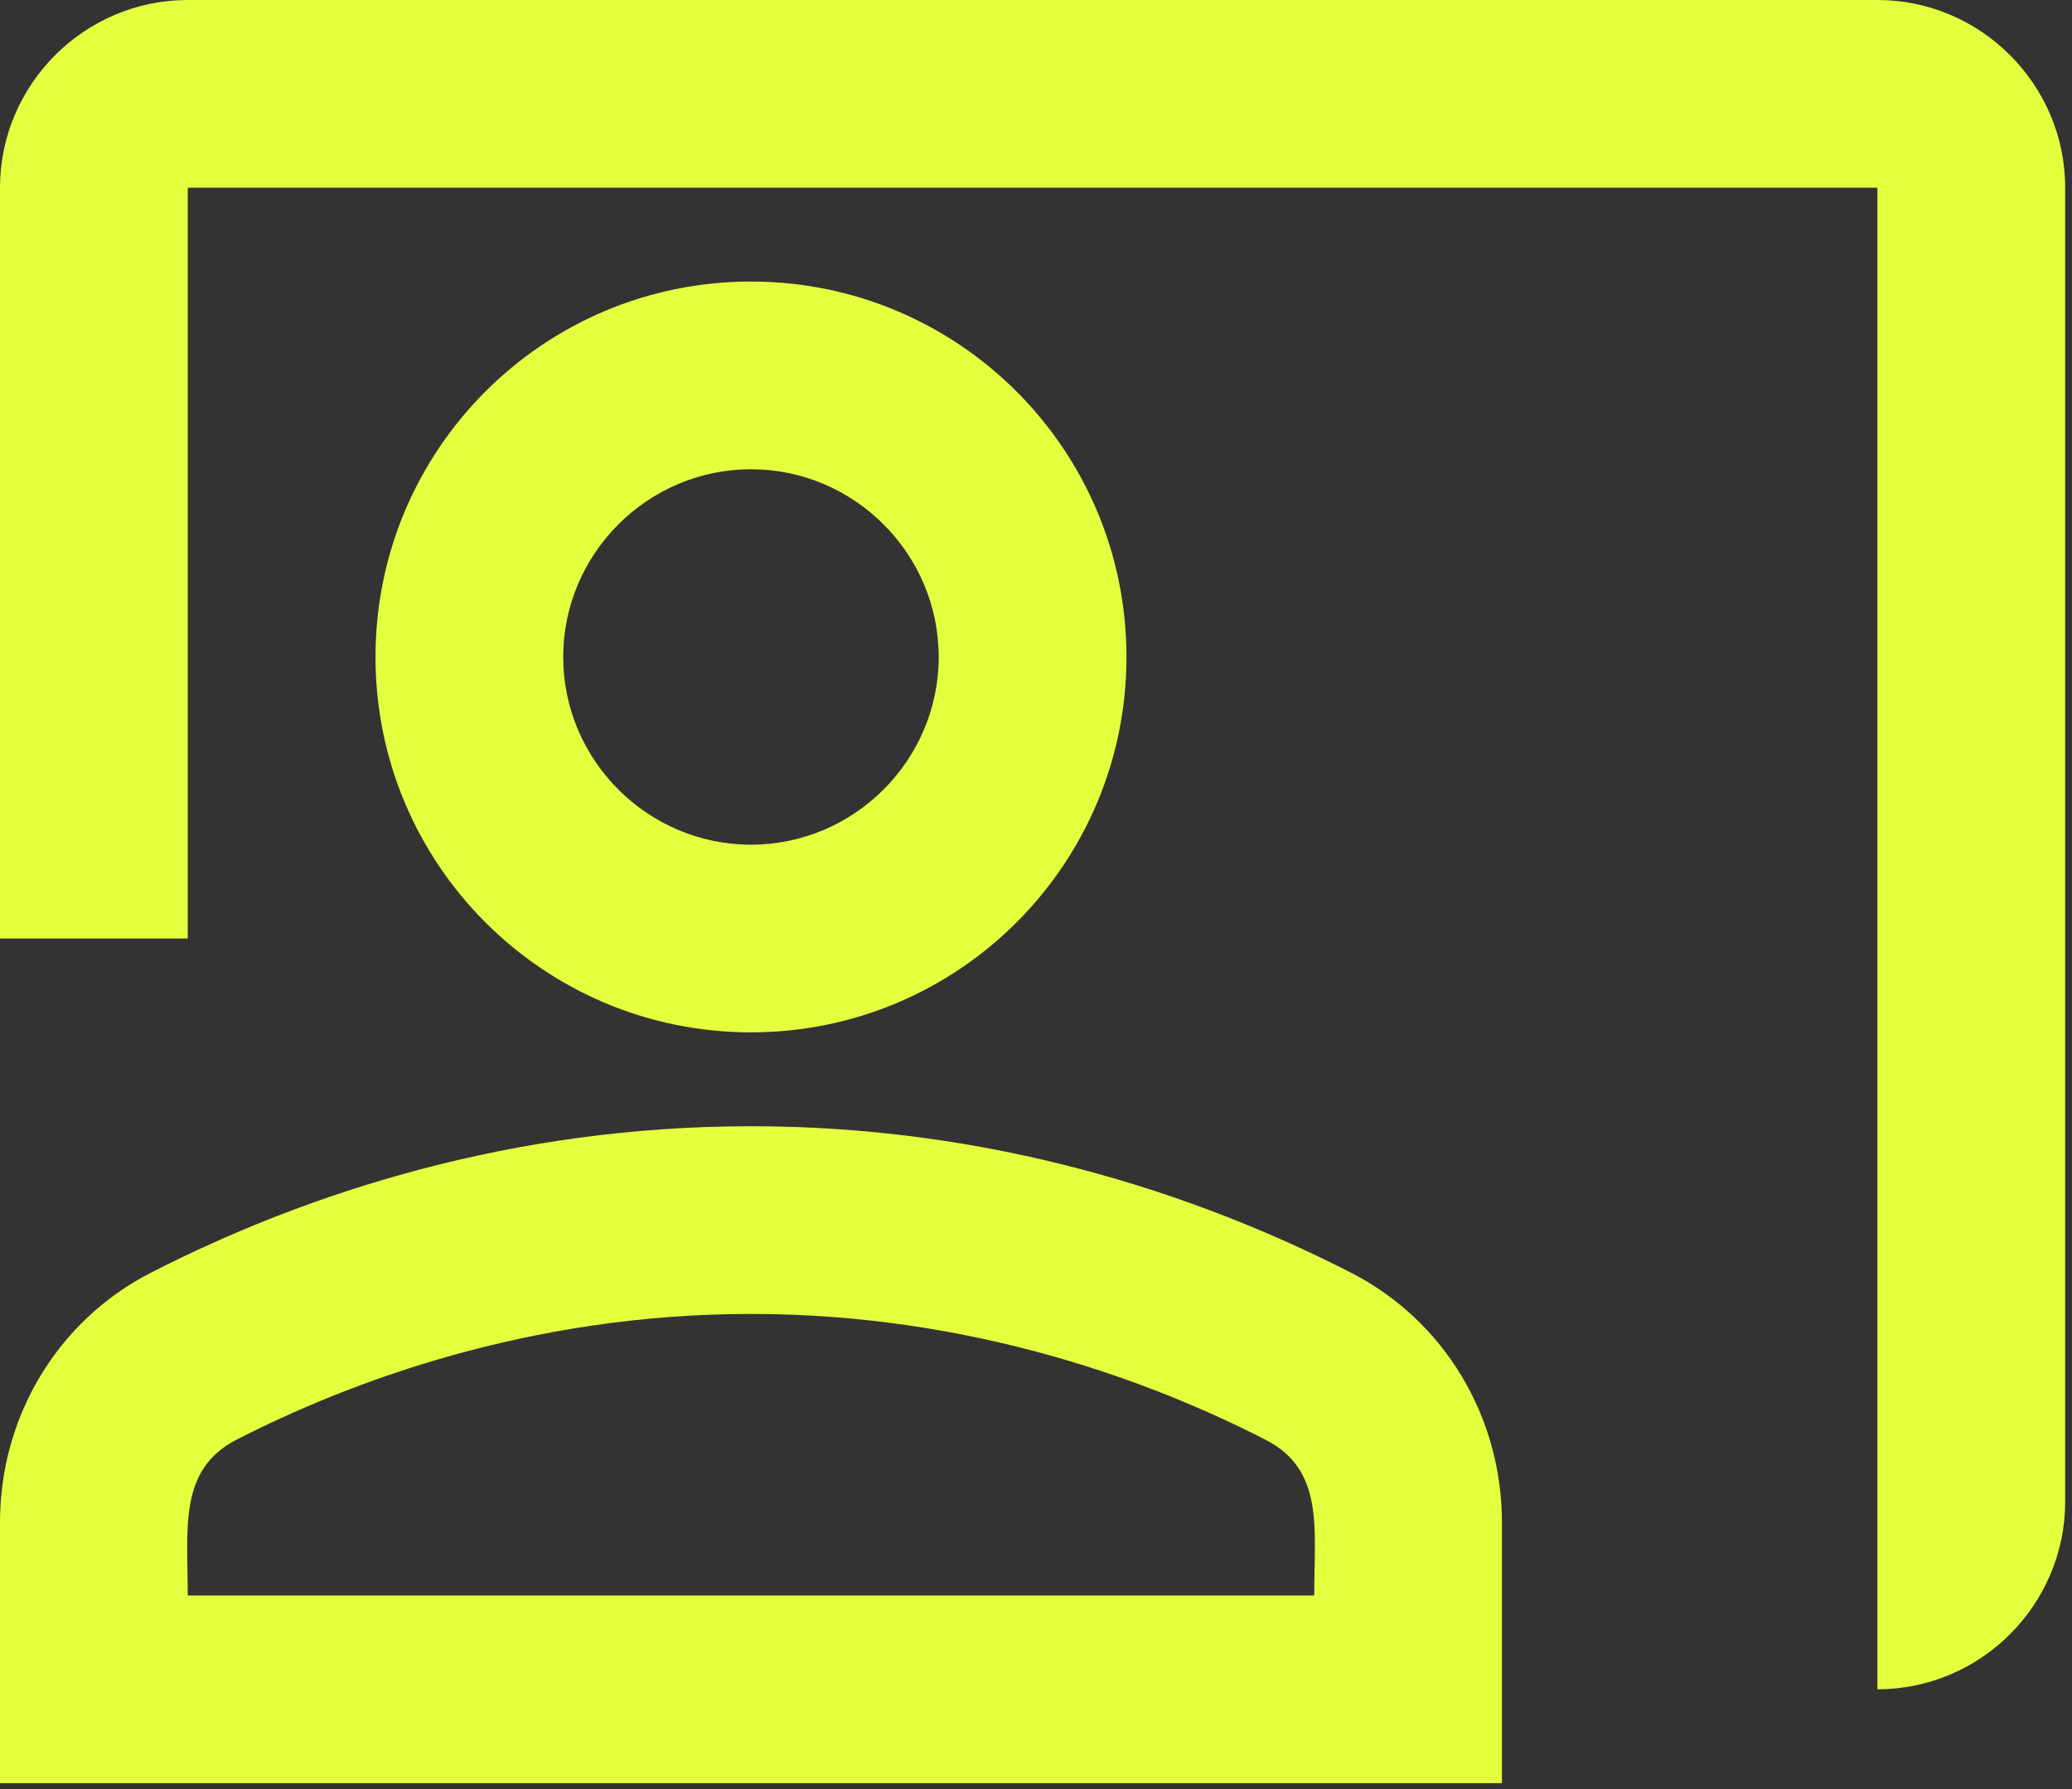
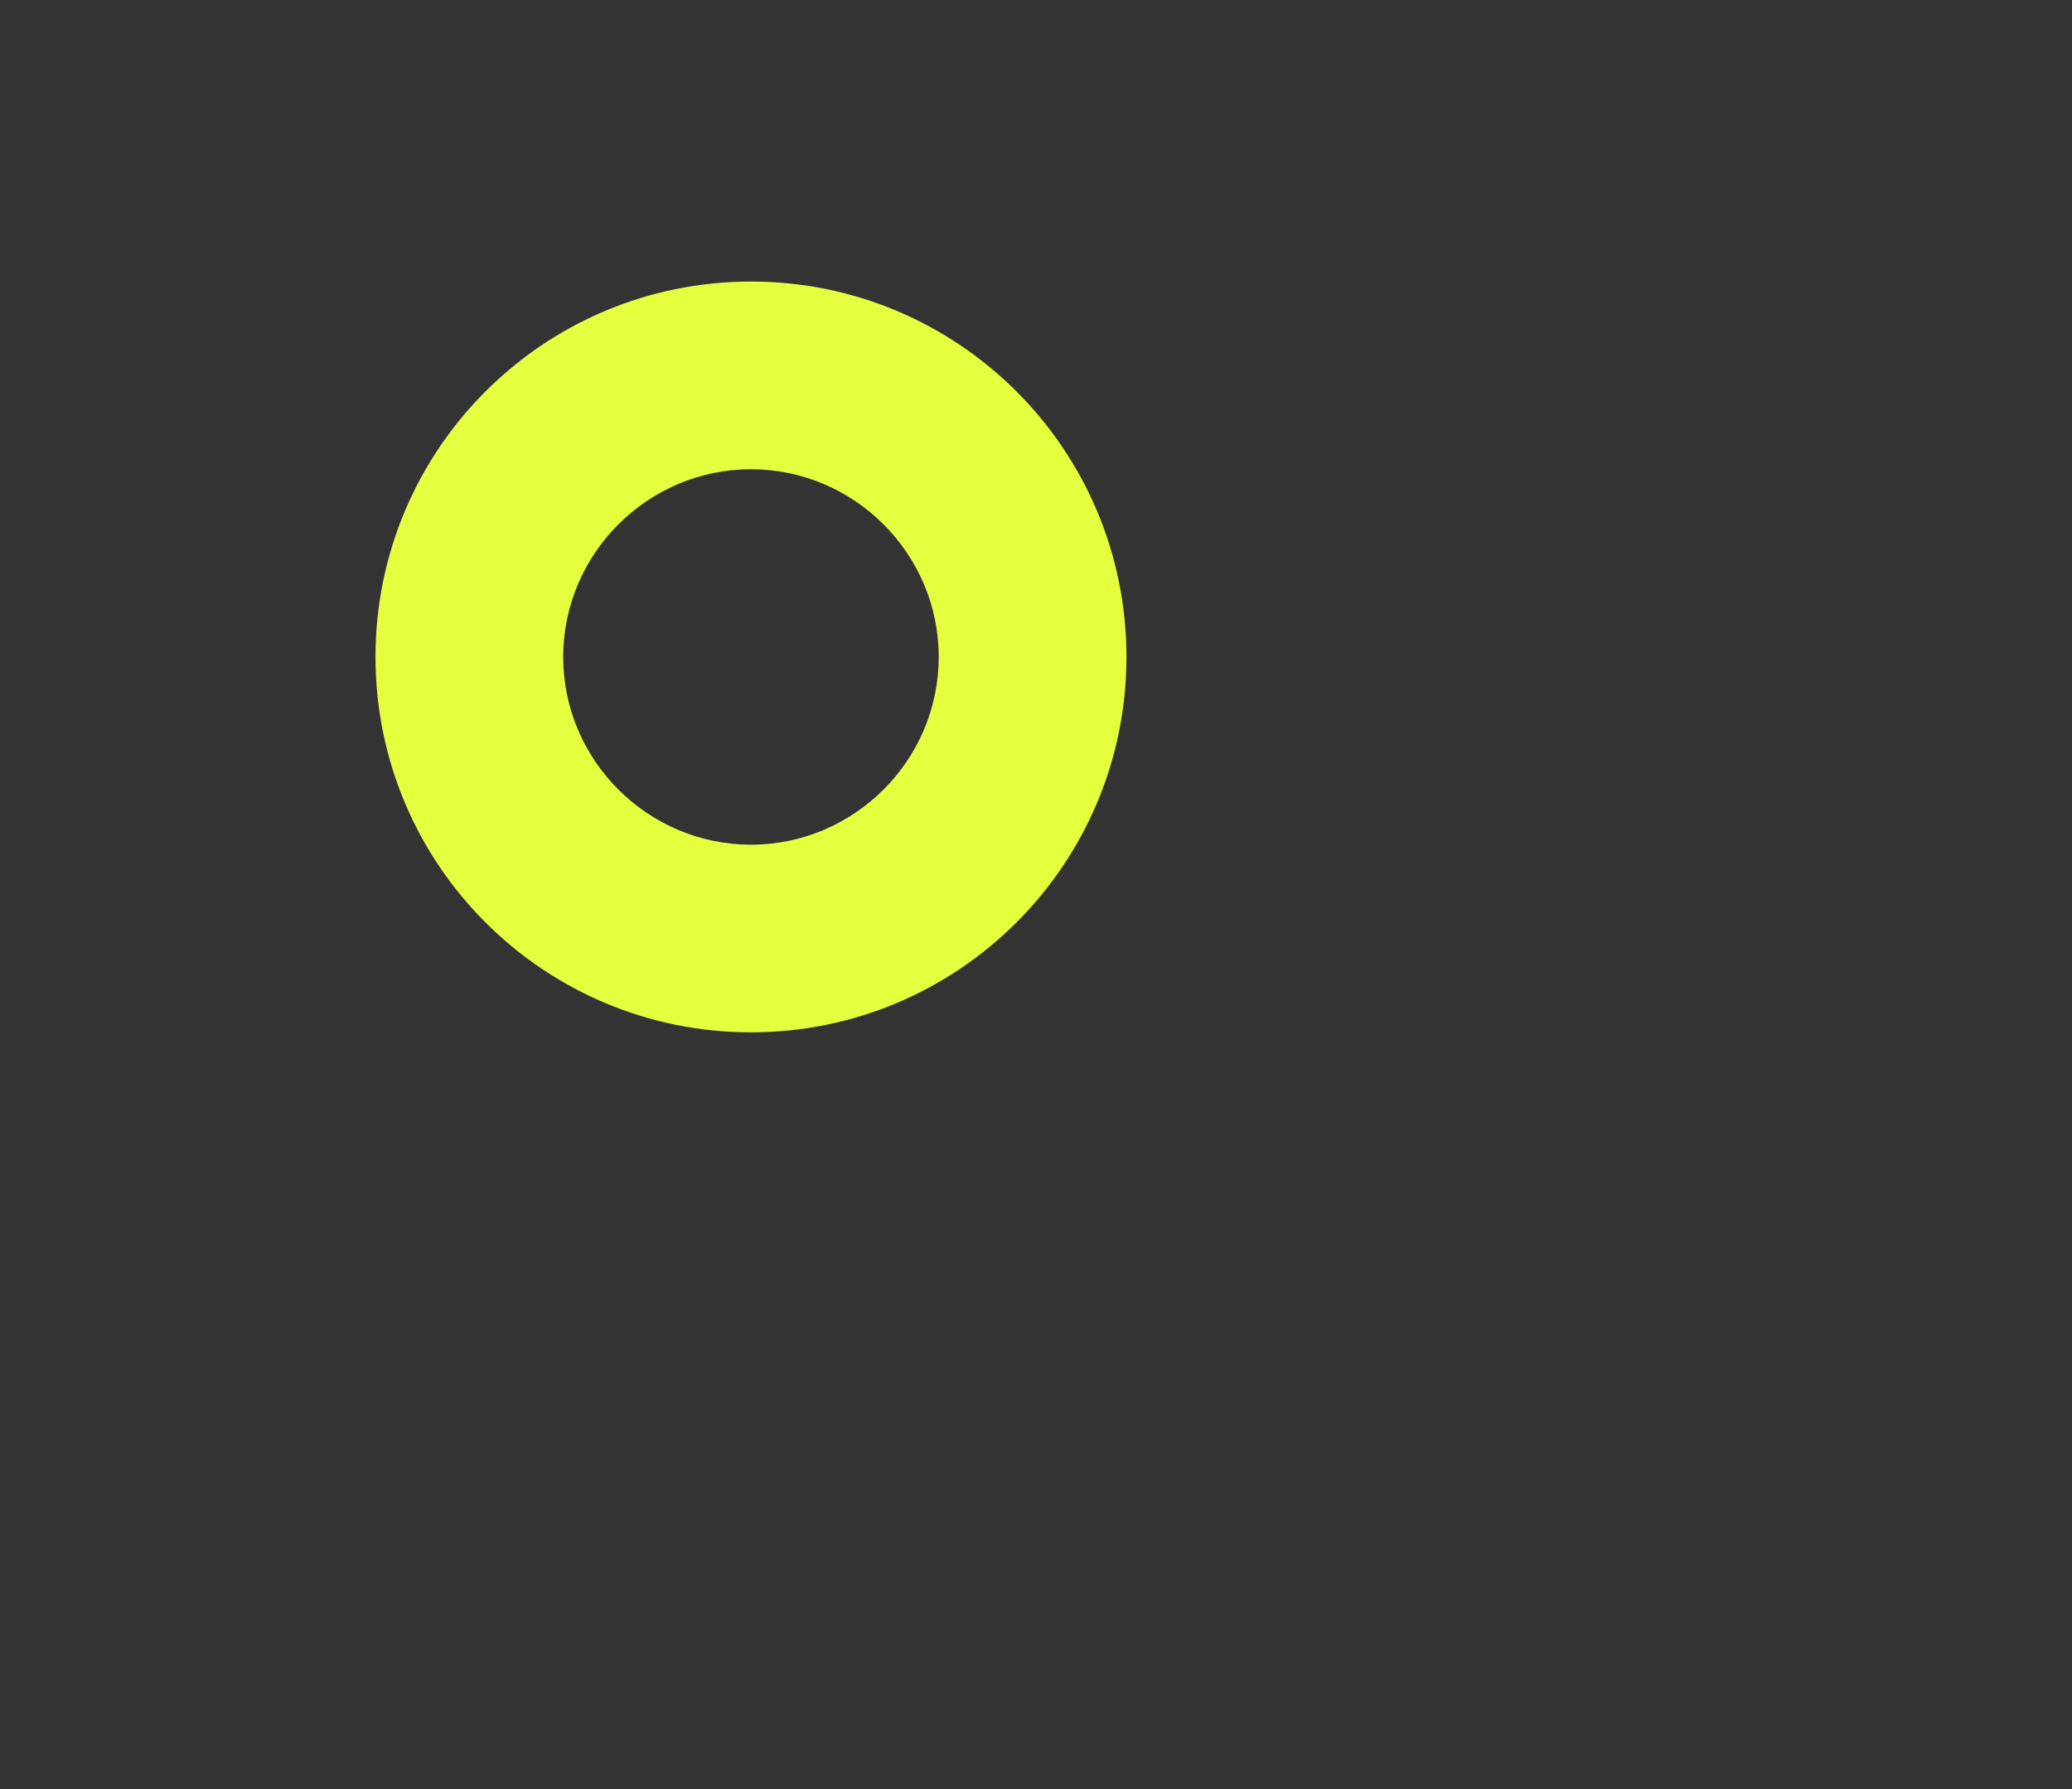
<svg xmlns="http://www.w3.org/2000/svg" width="44" height="38" viewBox="0 0 44 38" fill="none">
  <rect x="0" y="0" width="44" height="38" fill="#333333" stroke="none" />
-   <path d="M39.868 0H3.987C1.794 0 0 1.794 0 3.987V19.934H3.987V3.987H39.868V35.881C42.061 35.881 43.855 34.087 43.855 31.894V3.987C43.855 1.794 42.061 0 39.868 0Z" fill="#E4FF3E" />
  <path d="M23.921 13.954C23.921 9.548 20.353 5.98 15.947 5.98C11.542 5.98 7.974 9.548 7.974 13.954C7.974 18.359 11.542 21.927 15.947 21.927C20.353 21.927 23.921 18.359 23.921 13.954ZM11.96 13.954C11.96 11.761 13.755 9.967 15.947 9.967C18.14 9.967 19.934 11.761 19.934 13.954C19.934 16.147 18.14 17.941 15.947 17.941C13.755 17.941 11.96 16.147 11.96 13.954Z" fill="#E4FF3E" />
-   <path d="M28.685 27.03C25.336 25.316 20.991 23.921 15.947 23.921C10.904 23.921 6.558 25.316 3.209 27.03C1.216 28.047 0 30.1 0 32.333V37.875H31.894V32.333C31.894 30.1 30.678 28.047 28.685 27.03ZM27.908 33.888H3.987C3.987 32.453 3.787 31.217 5.023 30.579C7.396 29.363 11.223 27.908 15.947 27.908C20.672 27.908 24.499 29.363 26.871 30.579C28.127 31.217 27.908 32.472 27.908 33.888Z" fill="#E4FF3E" />
</svg>